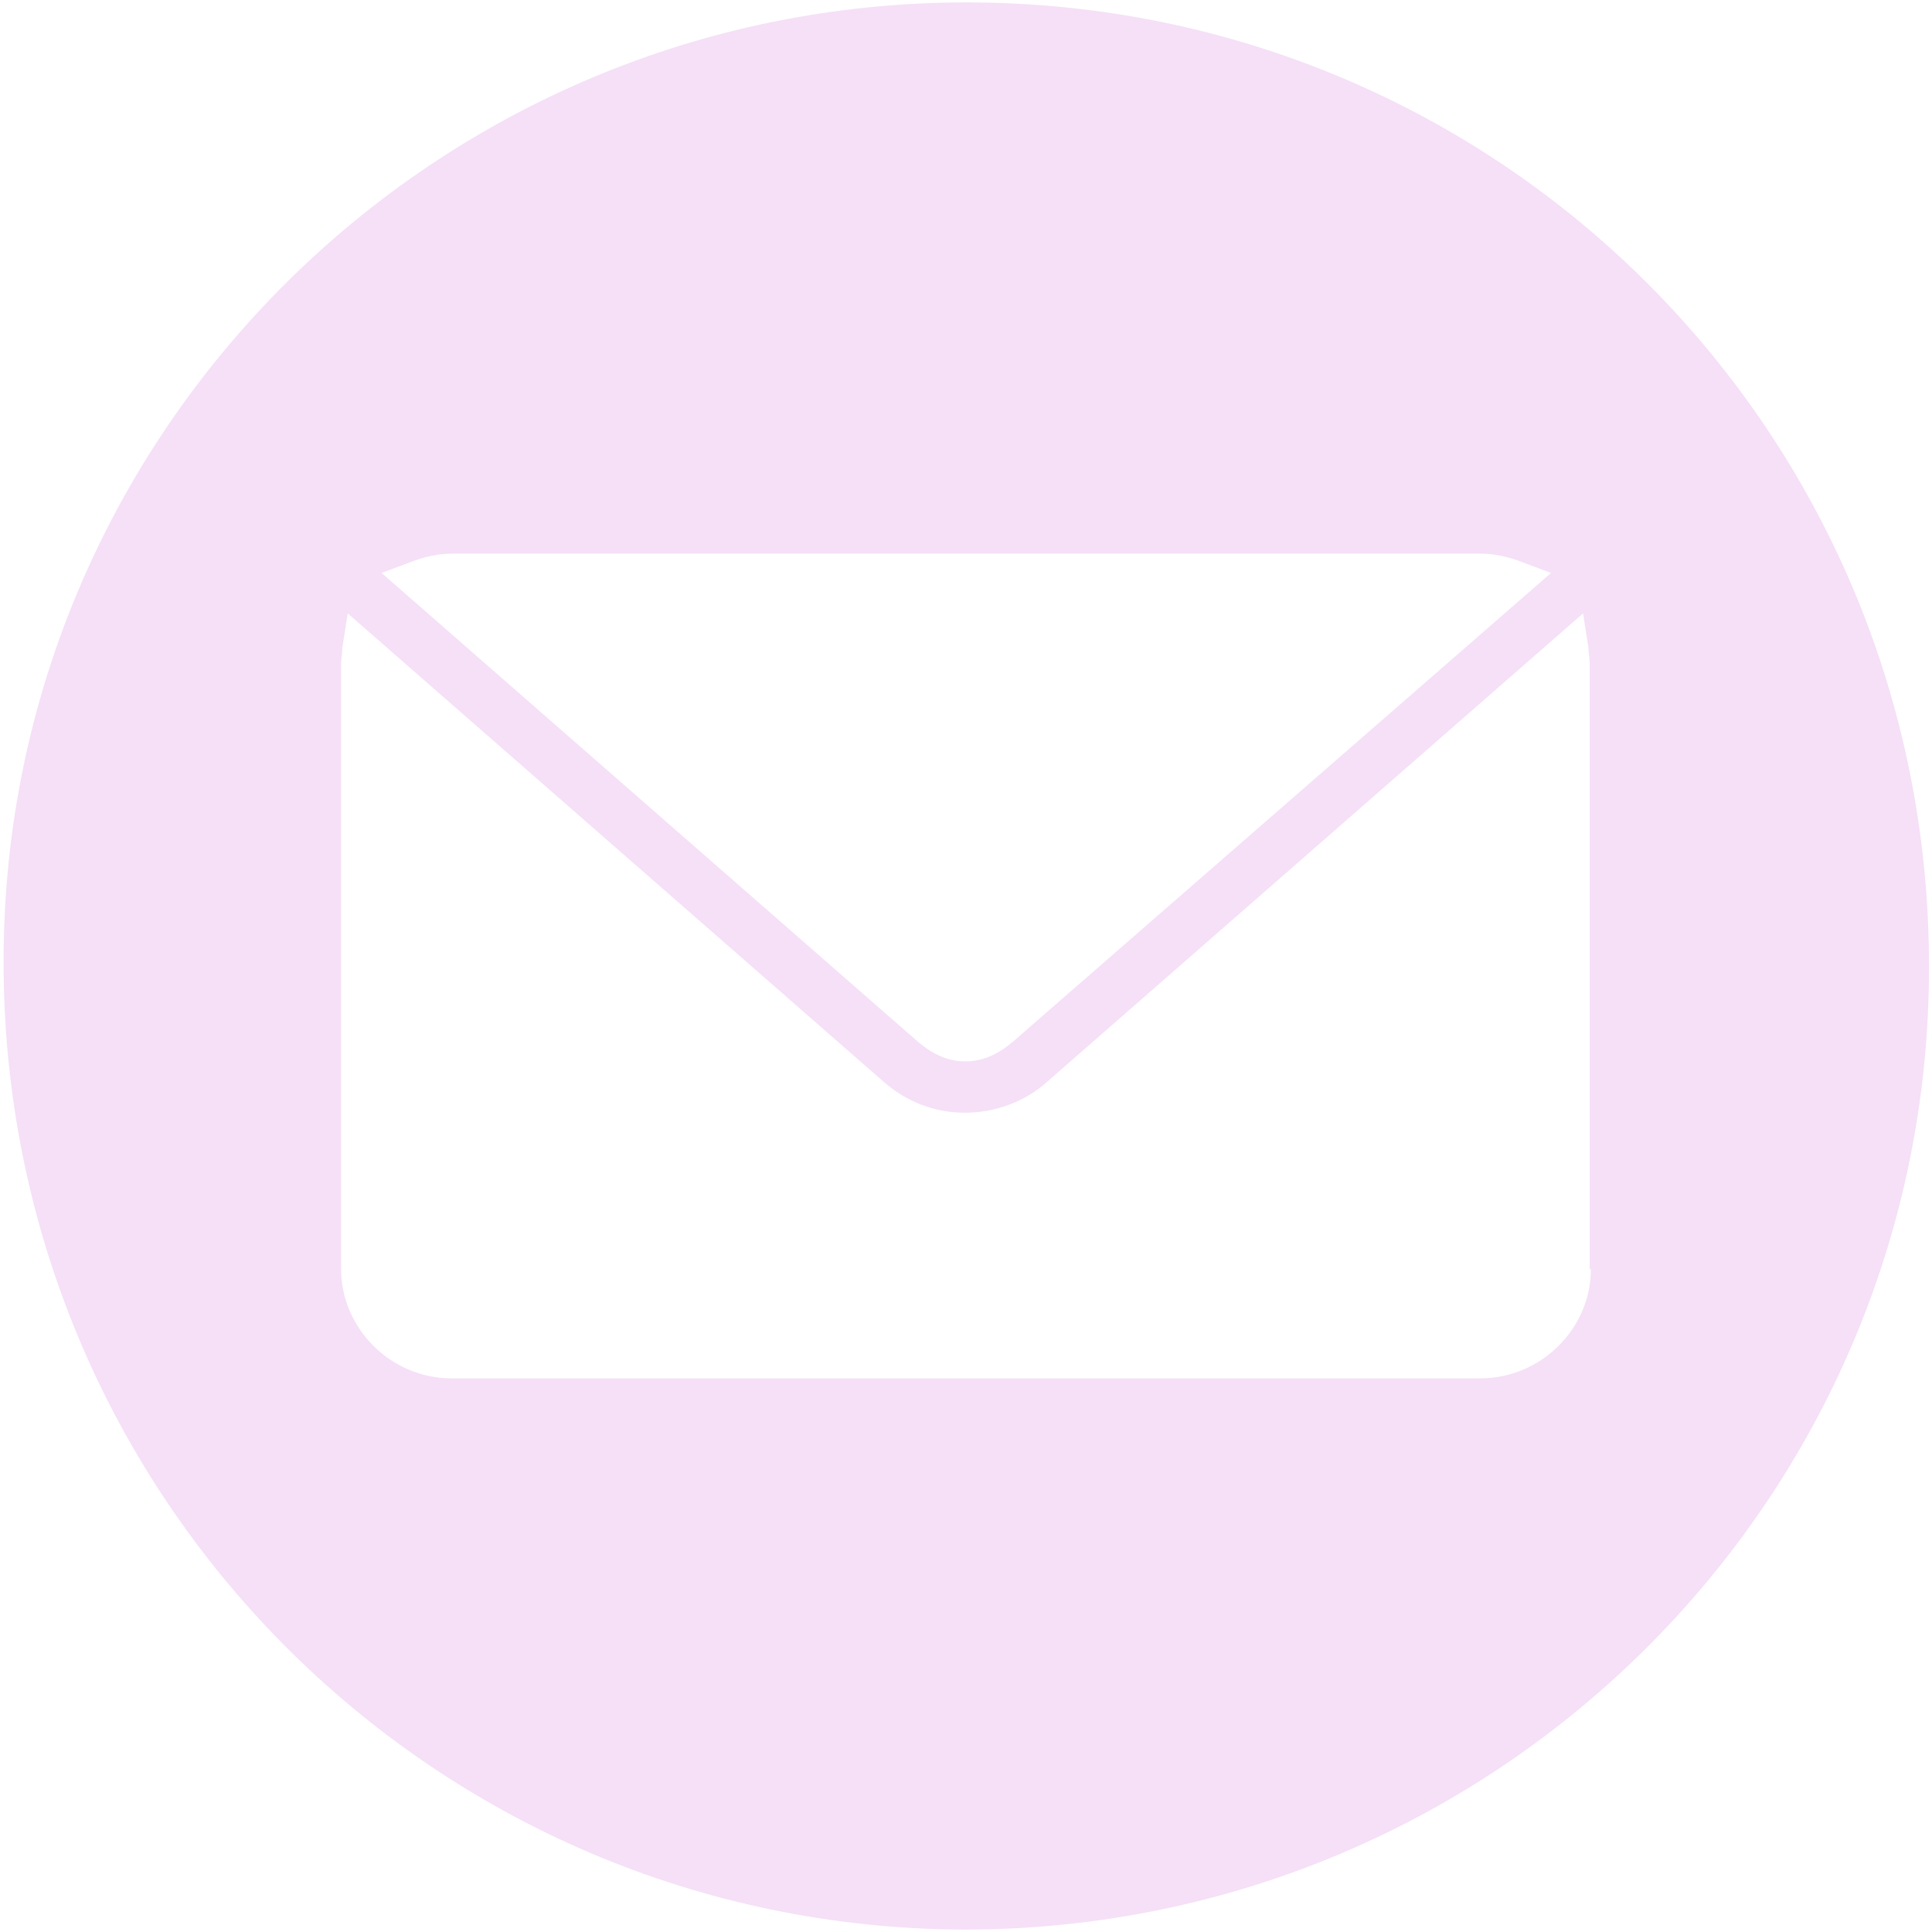
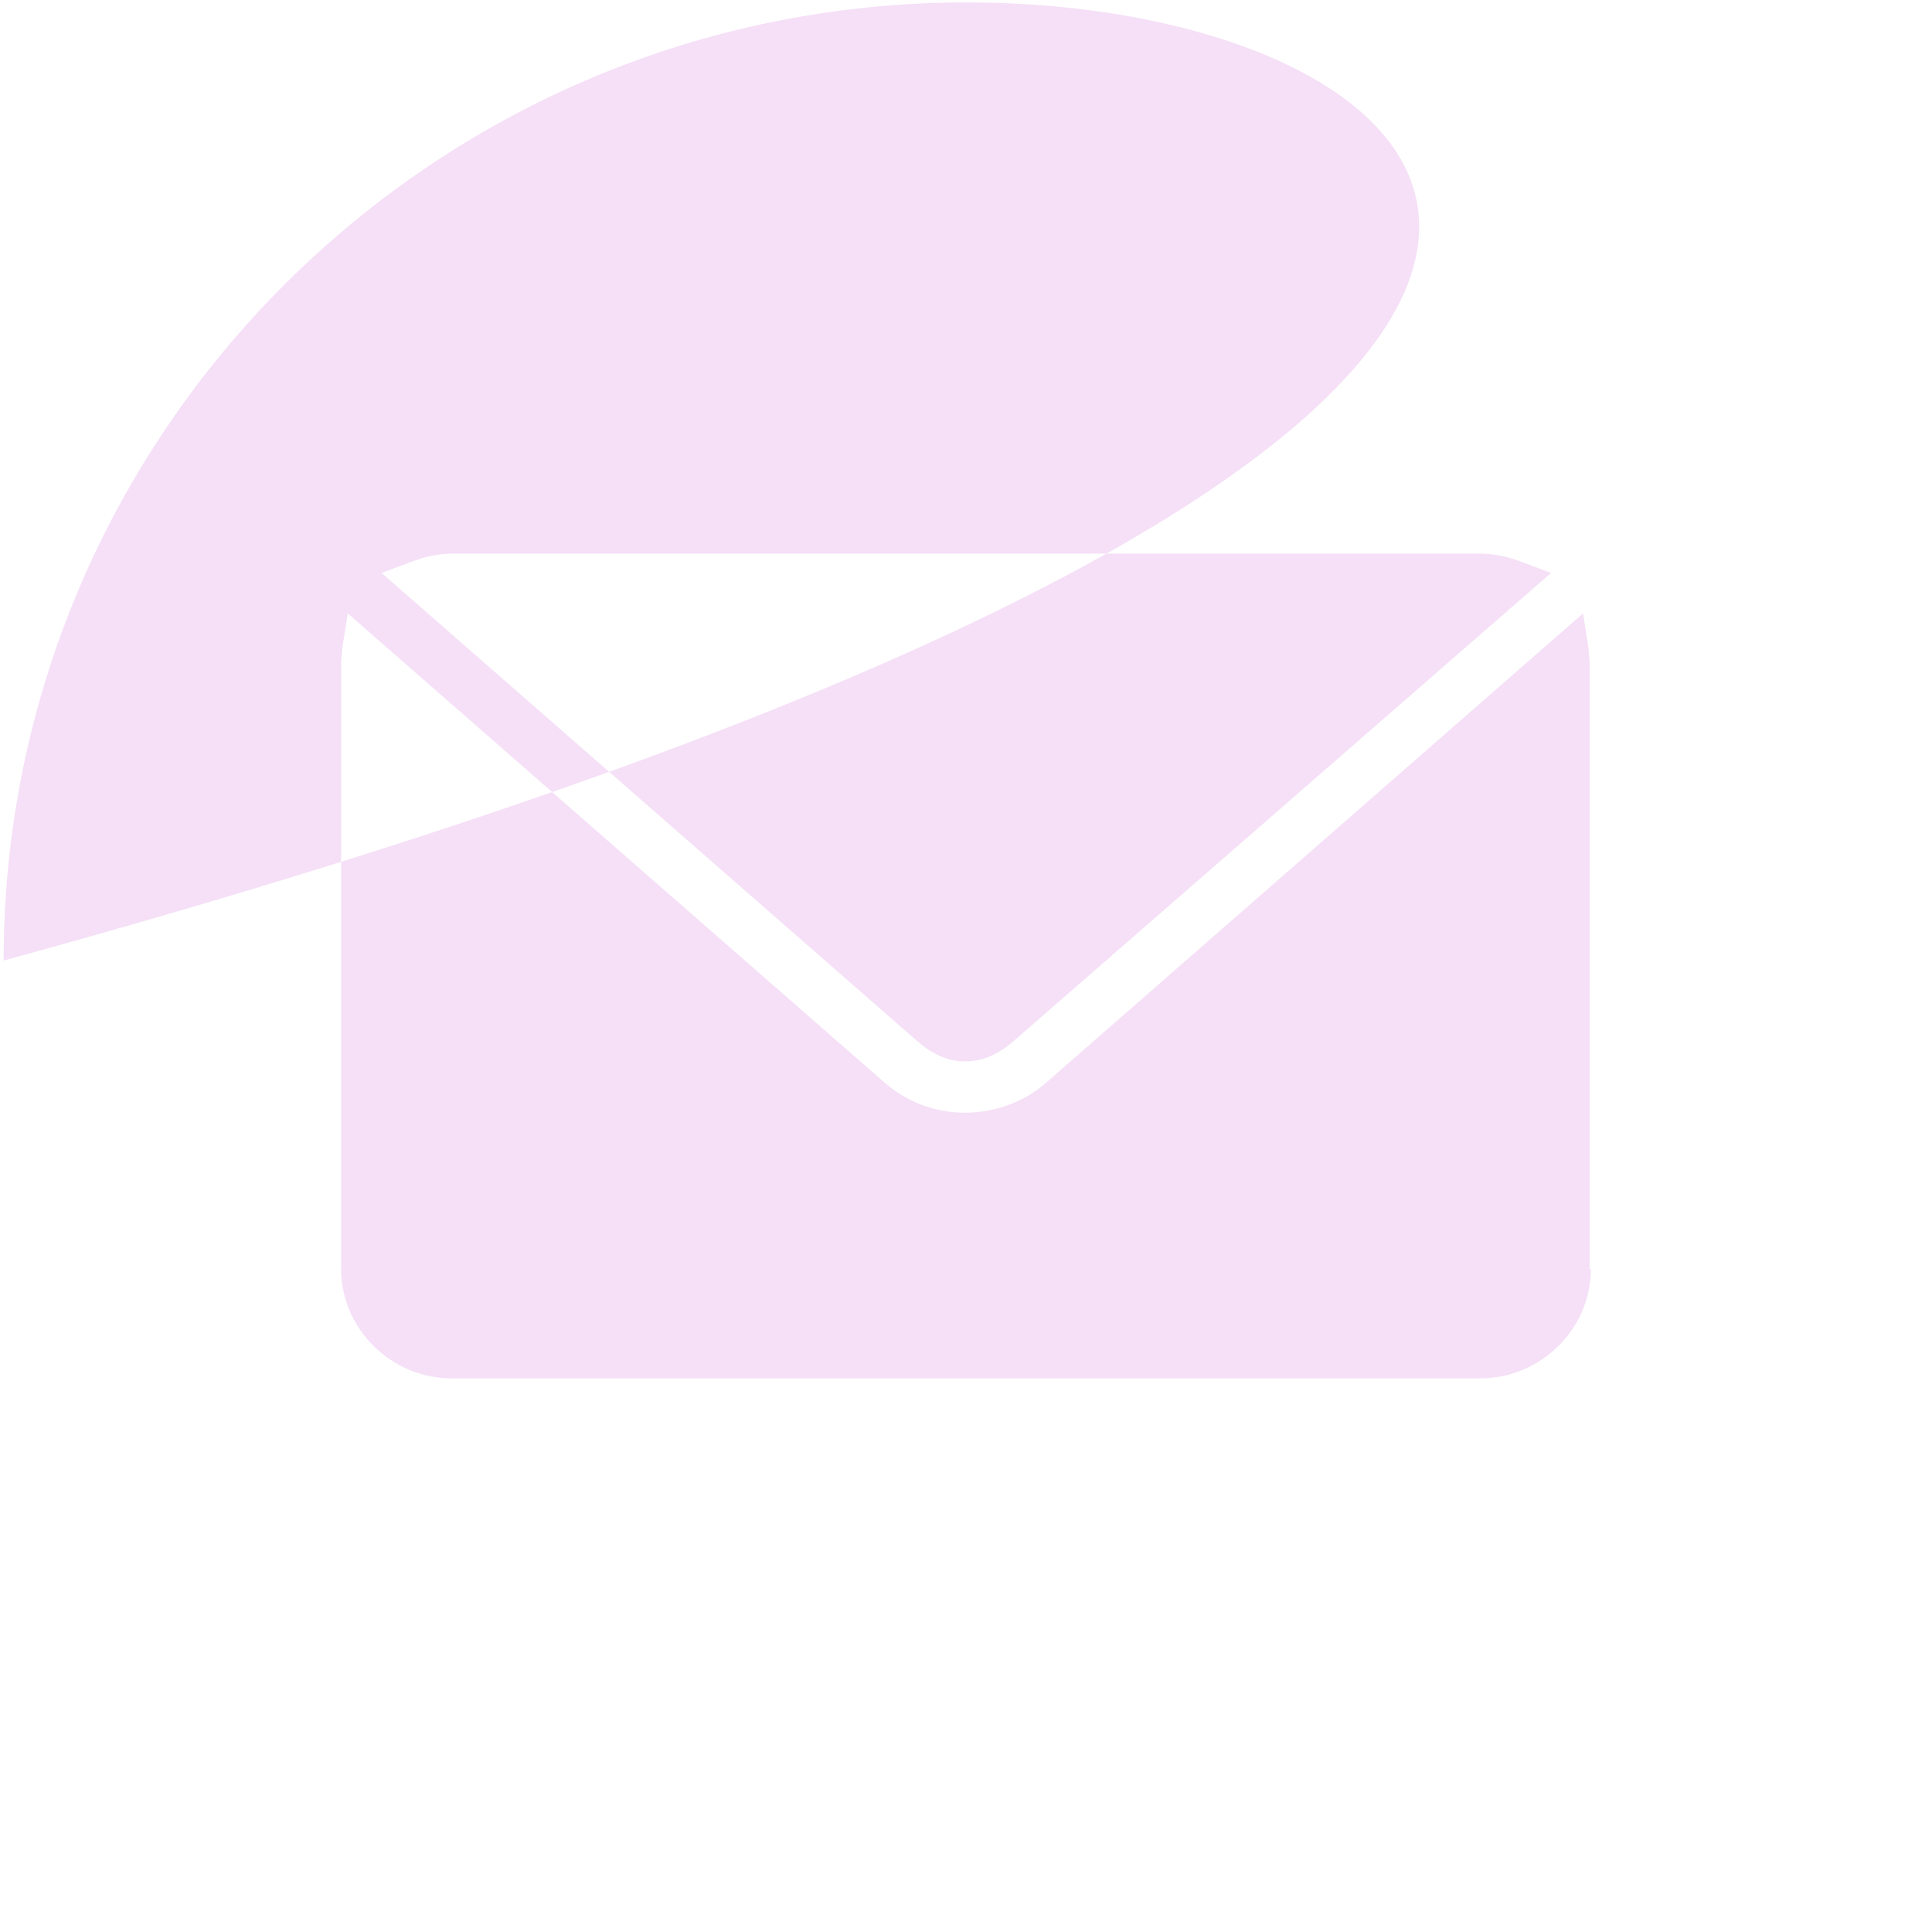
<svg xmlns="http://www.w3.org/2000/svg" id="Layer_1" data-name="Layer 1" viewBox="0 0 32 32">
  <defs>
    <style>
      .cls-1 {
        fill: #f5e0f7;
      }
    </style>
  </defs>
  <g id="Mail">
    <g id="LinkedIn">
-       <path class="cls-1" d="M16.01.04C7.21.04.06,7.15.06,15.91c-.02,8.87,7.11,16.02,15.91,16.05,8.83,0,15.98-7.13,15.98-15.93C31.97,7.17,24.86.04,16.01.04ZM6.8,9.31c.23-.09.46-.14.69-.14h17.03c.23,0,.46.05.69.14l.48.18-8.92,7.77c-.25.21-.5.32-.78.32s-.53-.11-.78-.32l-8.89-7.77.48-.18ZM26.35,21.02c0,.99-.83,1.81-1.83,1.81H7.48c-1.01,0-1.83-.83-1.83-1.81v-10.04c0-.07.02-.16.02-.25l.09-.57,8.89,7.77c.37.32.83.5,1.33.5s.99-.18,1.35-.5l8.89-7.77.09.57c0,.09.02.18.02.25v10.04Z" />
+       <path class="cls-1" d="M16.01.04C7.21.04.06,7.15.06,15.91C31.97,7.17,24.86.04,16.01.04ZM6.8,9.31c.23-.09.46-.14.69-.14h17.03c.23,0,.46.05.69.14l.48.18-8.92,7.77c-.25.21-.5.32-.78.32s-.53-.11-.78-.32l-8.89-7.77.48-.18ZM26.35,21.02c0,.99-.83,1.81-1.83,1.81H7.48c-1.01,0-1.83-.83-1.83-1.81v-10.04c0-.07.02-.16.02-.25l.09-.57,8.89,7.77c.37.32.83.5,1.33.5s.99-.18,1.35-.5l8.89-7.77.09.57c0,.09.02.18.02.25v10.04Z" />
    </g>
  </g>
</svg>